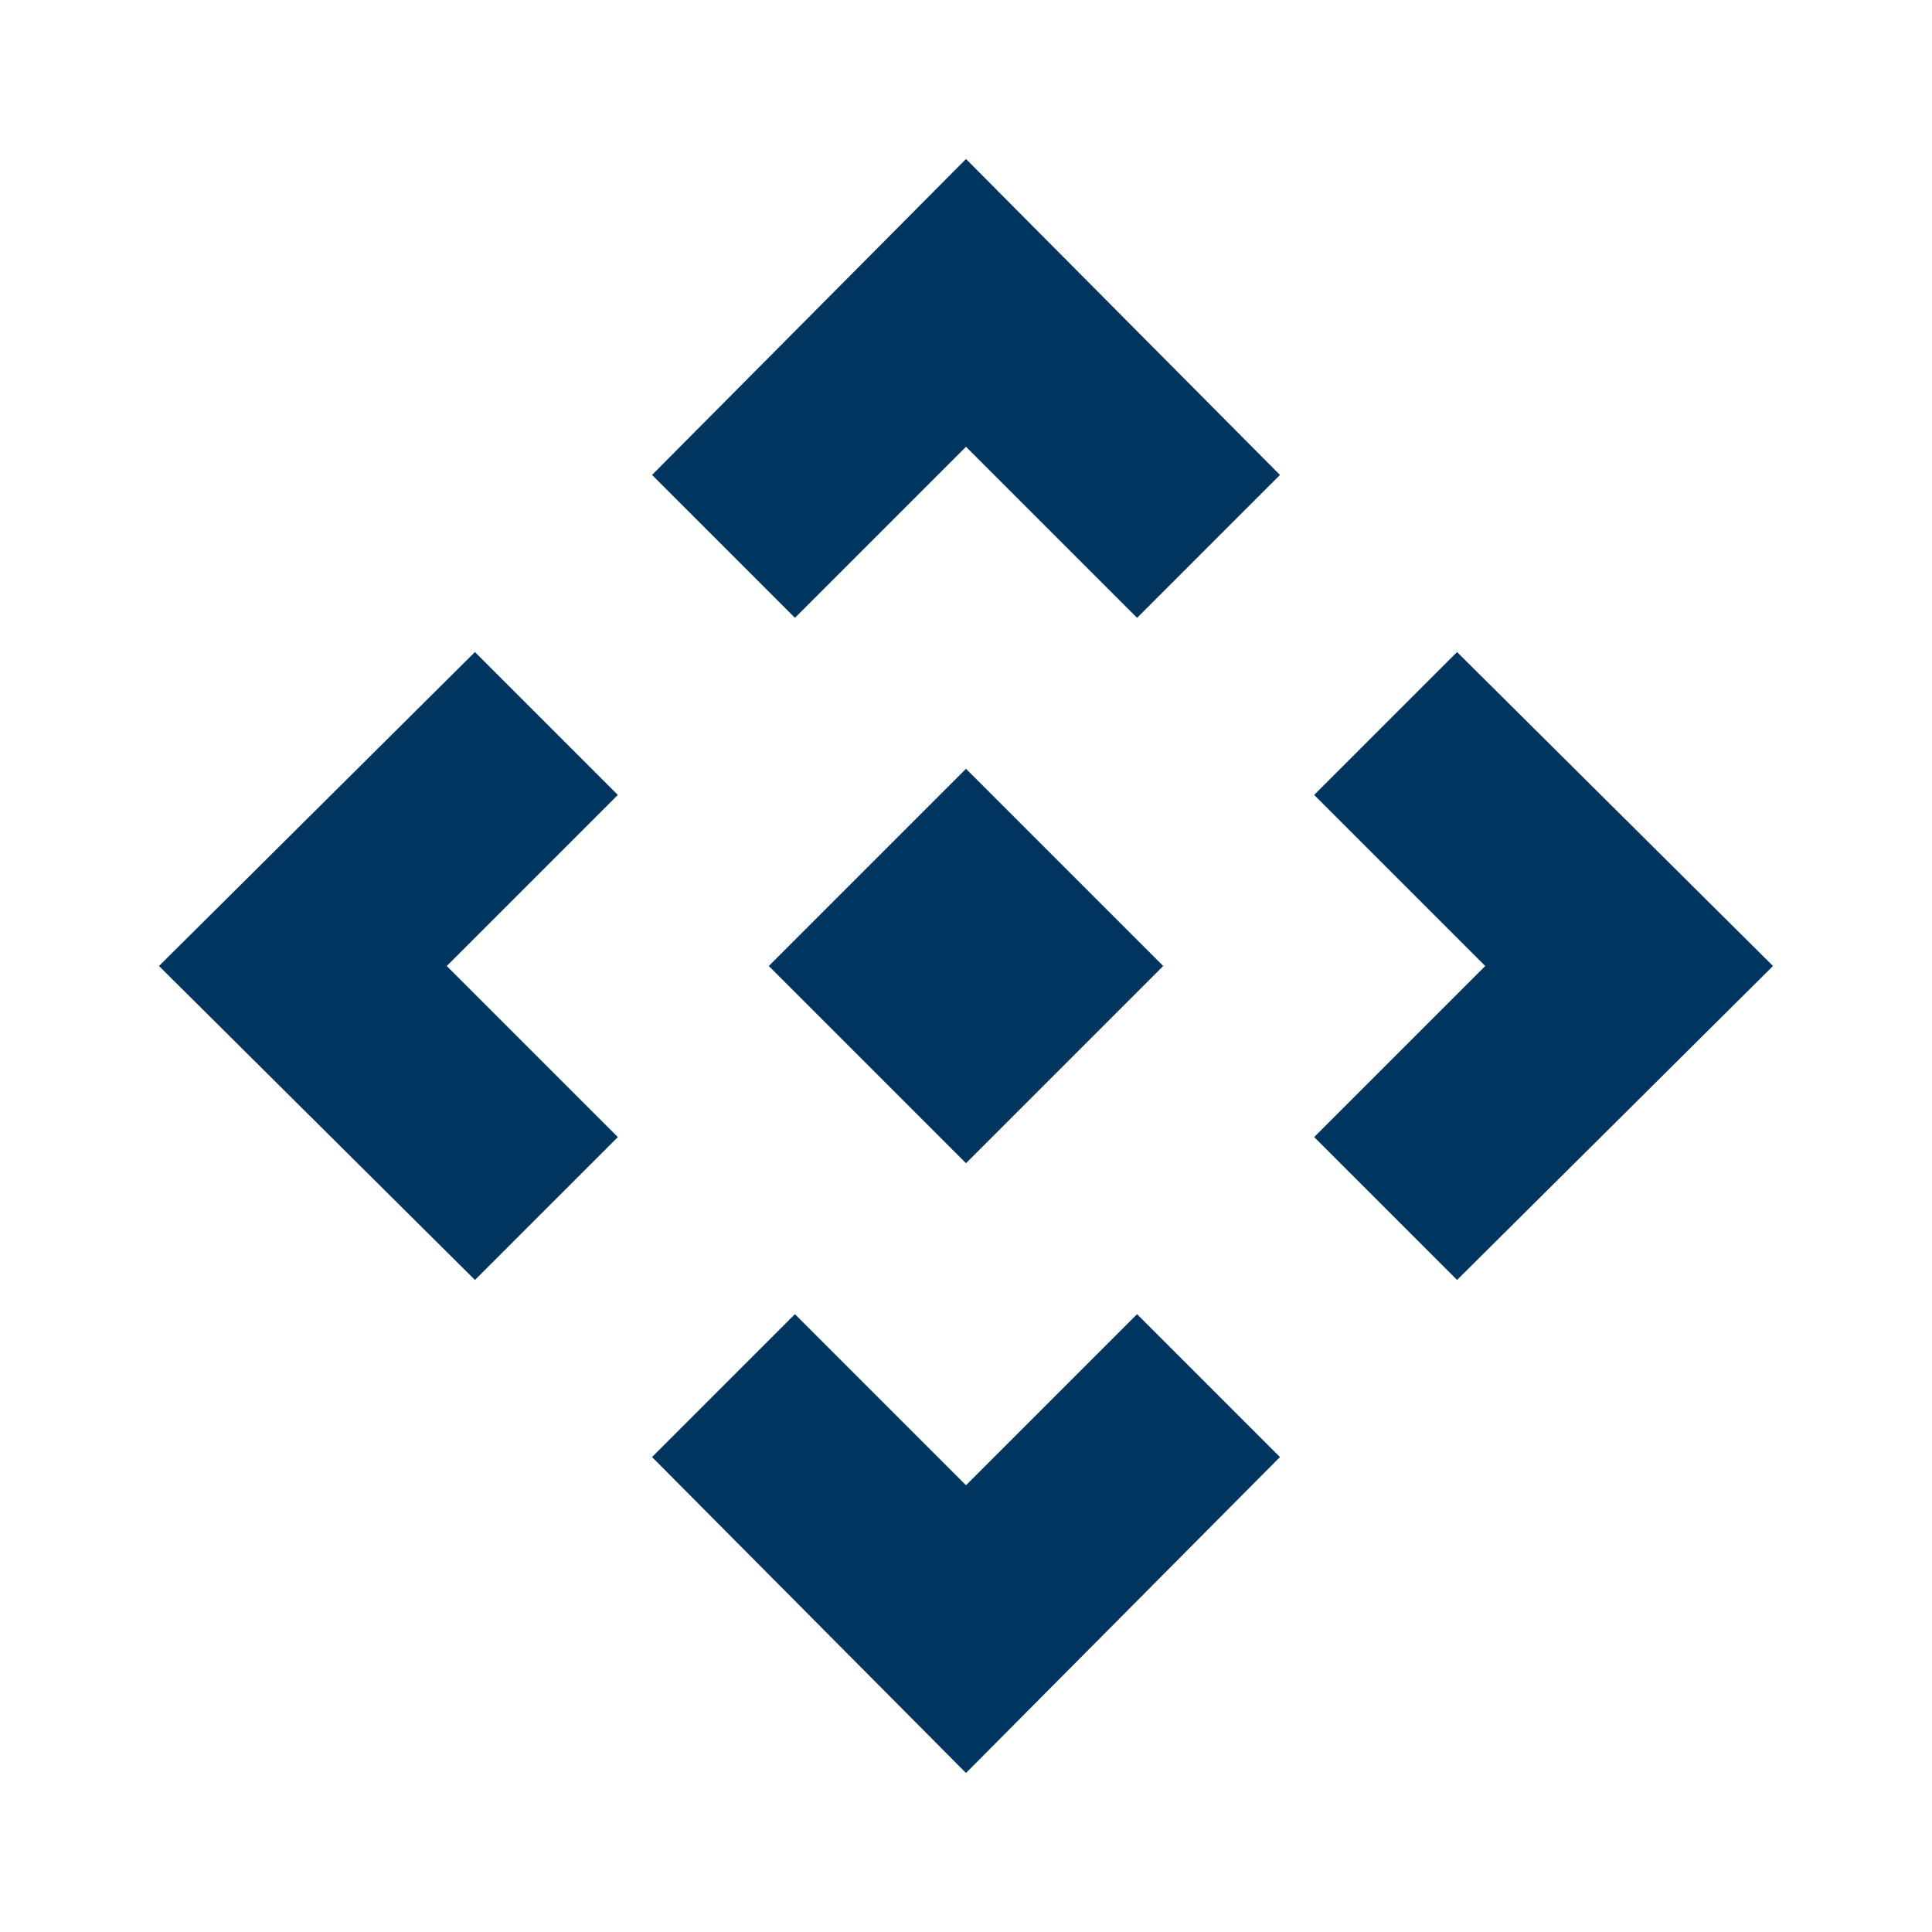
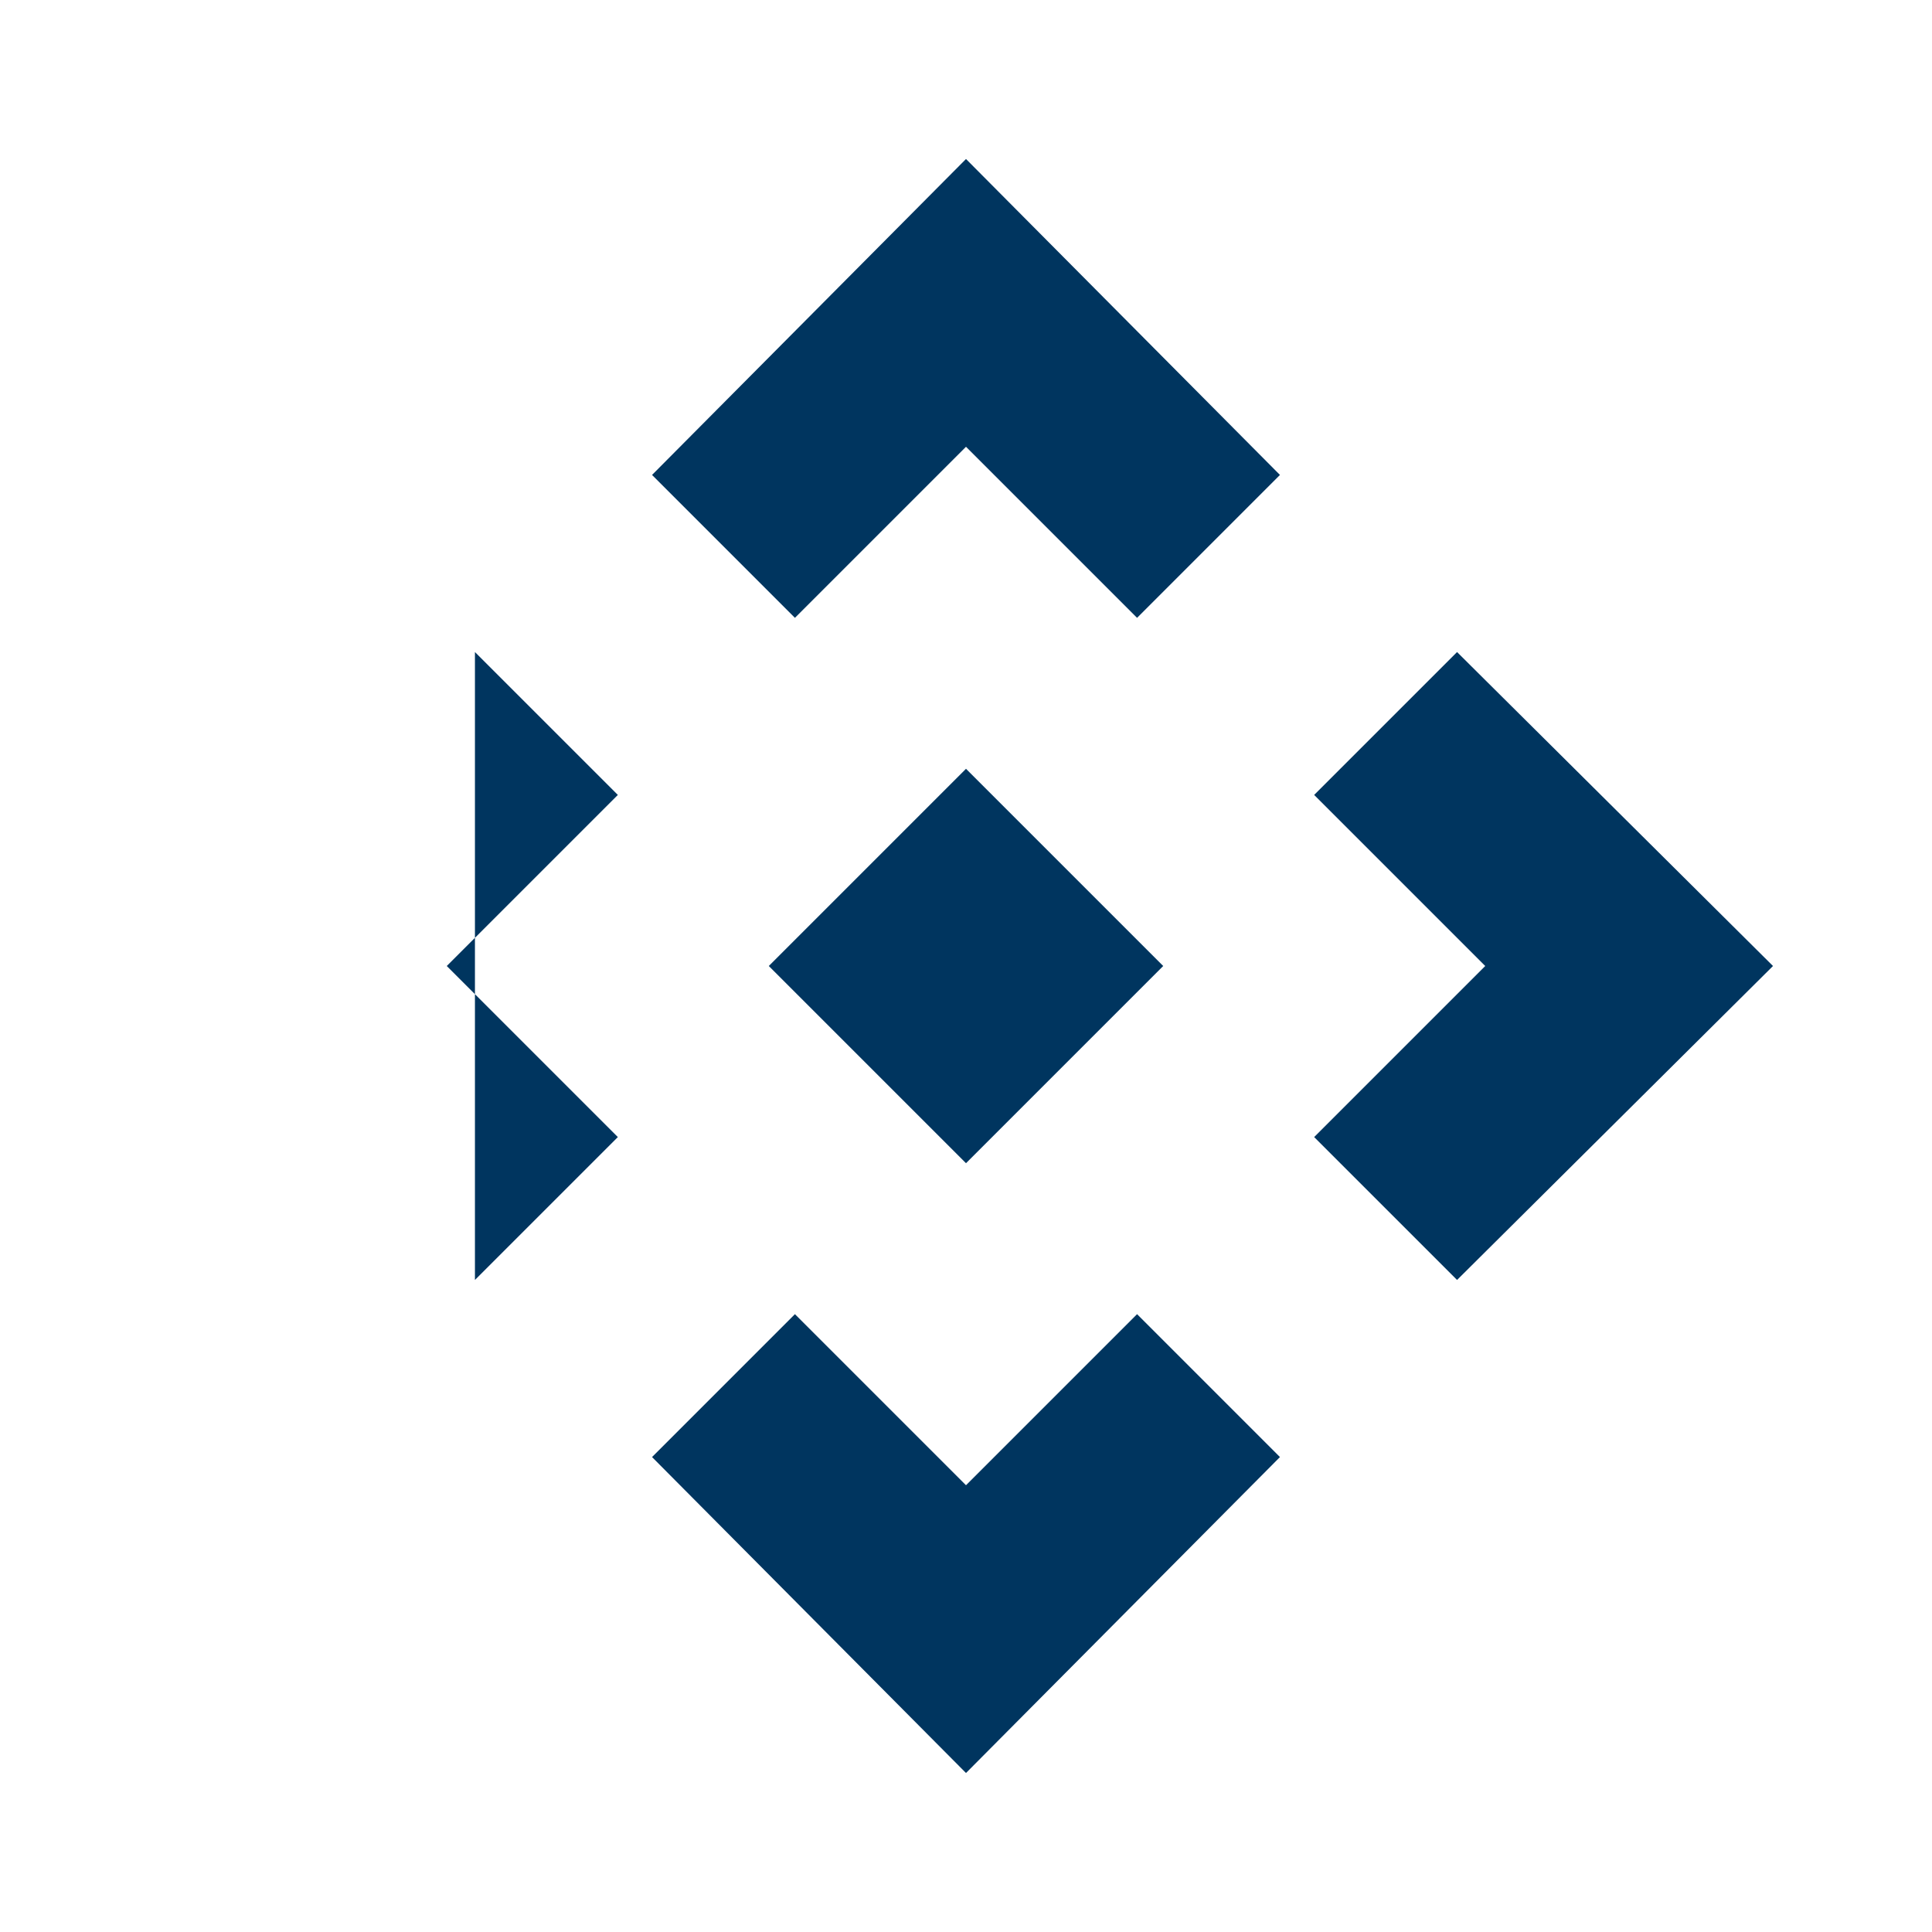
<svg xmlns="http://www.w3.org/2000/svg" width="64" height="64" viewBox="0 0 64 64" fill="none">
-   <path d="M32 38.533L25.467 32L32 25.467L38.533 32L32 38.533ZM26.333 20.467L21.6 15.733L32 5.267L42.4 15.733L37.667 20.467L32 14.8L26.333 20.467ZM15.733 42.4L5.267 32L15.733 21.6L20.467 26.333L14.8 32L20.467 37.667L15.733 42.4ZM48.267 42.4L43.533 37.667L49.2 32L43.533 26.333L48.267 21.6L58.733 32L48.267 42.4ZM32 58.733L21.6 48.267L26.333 43.533L32 49.2L37.667 43.533L42.4 48.267L32 58.733Z" fill="#00355F" />
+   <path d="M32 38.533L25.467 32L32 25.467L38.533 32L32 38.533ZM26.333 20.467L21.6 15.733L32 5.267L42.4 15.733L37.667 20.467L32 14.8L26.333 20.467ZM15.733 42.4L15.733 21.6L20.467 26.333L14.8 32L20.467 37.667L15.733 42.4ZM48.267 42.4L43.533 37.667L49.2 32L43.533 26.333L48.267 21.6L58.733 32L48.267 42.4ZM32 58.733L21.6 48.267L26.333 43.533L32 49.2L37.667 43.533L42.4 48.267L32 58.733Z" fill="#00355F" />
</svg>